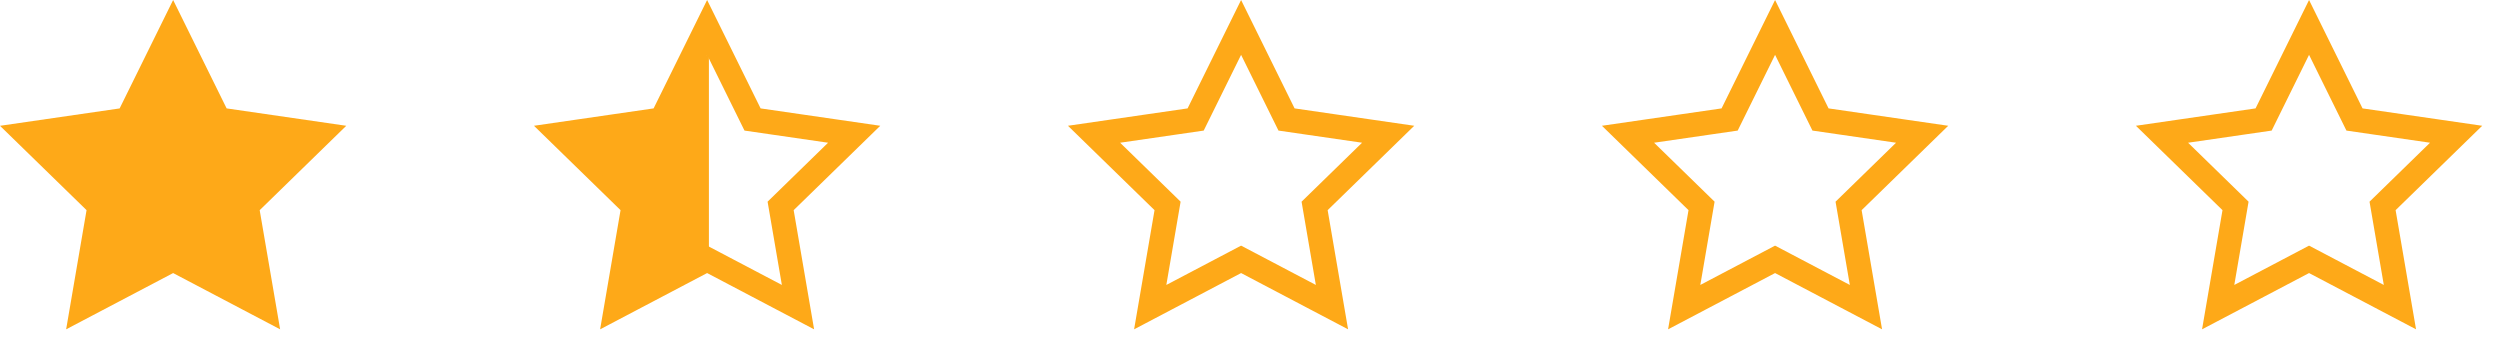
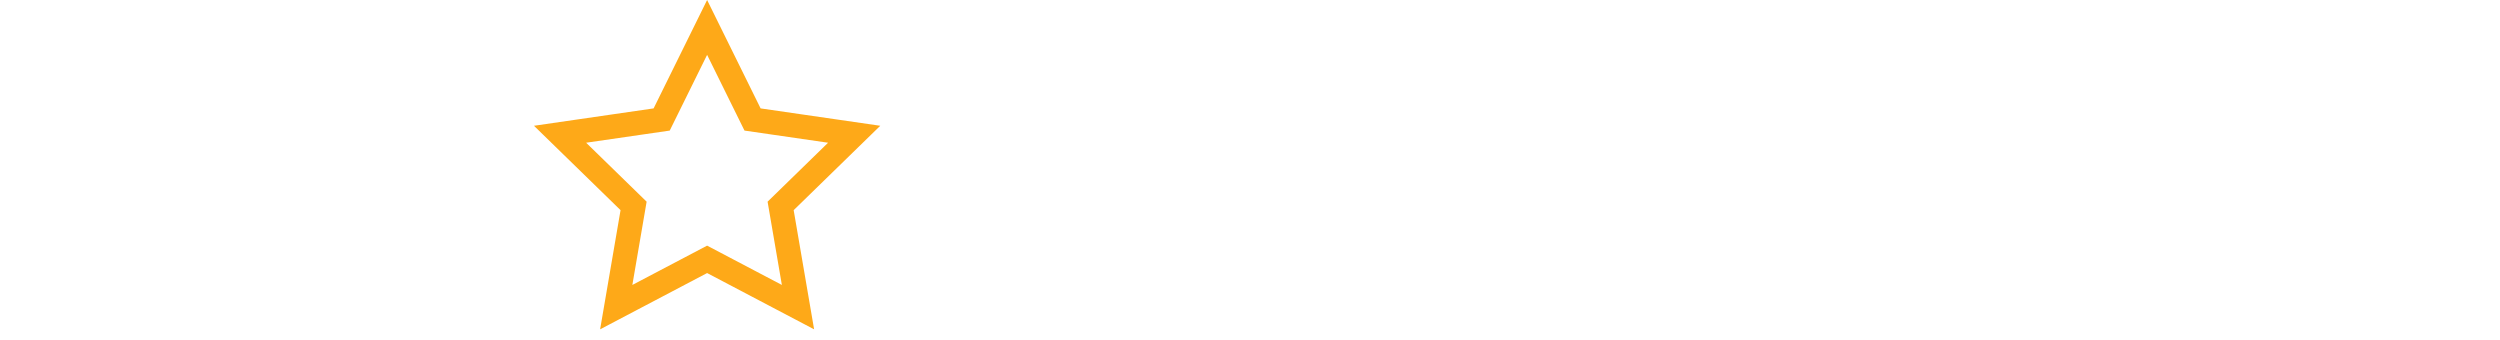
<svg xmlns="http://www.w3.org/2000/svg" width="103" height="14" viewBox="0 0 103 14">
  <g fill="none" fill-rule="evenodd">
    <path fill="transparent" d="M-21-578h1447V62H-21z" />
    <path stroke="#FEA918" d="M32.877 12.654l-.715-4.17 3.03-2.953-4.187-.608-1.872-3.793-1.872 3.793-4.187.608 3.03 2.953-.715 4.17 3.744-1.969 3.744 1.969z" />
-     <path fill="#FEA918" d="M29.207 2.123v8.58c-2.496 1.312-3.735 1.931-3.718 1.855.027-.114.626-4.134.546-4.075-.053.04-.996-.985-2.83-3.071l4.11-.63 1.892-2.659z" />
-     <path stroke="#FEA918" d="M54.877 12.654l-.715-4.17 3.03-2.953-4.187-.608-1.872-3.793-1.872 3.793-4.187.608 3.03 2.953-.715 4.17 3.744-1.969 3.744 1.969zM76.877 12.654l-.715-4.17 3.03-2.953-4.187-.608-1.872-3.793-1.872 3.793-4.187.608 3.03 2.953-.715 4.17 3.744-1.969 3.744 1.969zM98.877 12.654l-.715-4.17 3.03-2.953-4.187-.608-1.872-3.793-1.872 3.793-4.187.608 3.03 2.953-.715 4.17 3.744-1.969 3.744 1.969z" />
    <g fill="#FEA918">
-       <path d="M7.133 11.25l-4.408 2.318.841-4.91L0 5.183l4.929-.716L7.133 0l2.204 4.466 4.929.716-3.567 3.477.842 4.909z" />
-     </g>
+       </g>
  </g>
</svg>